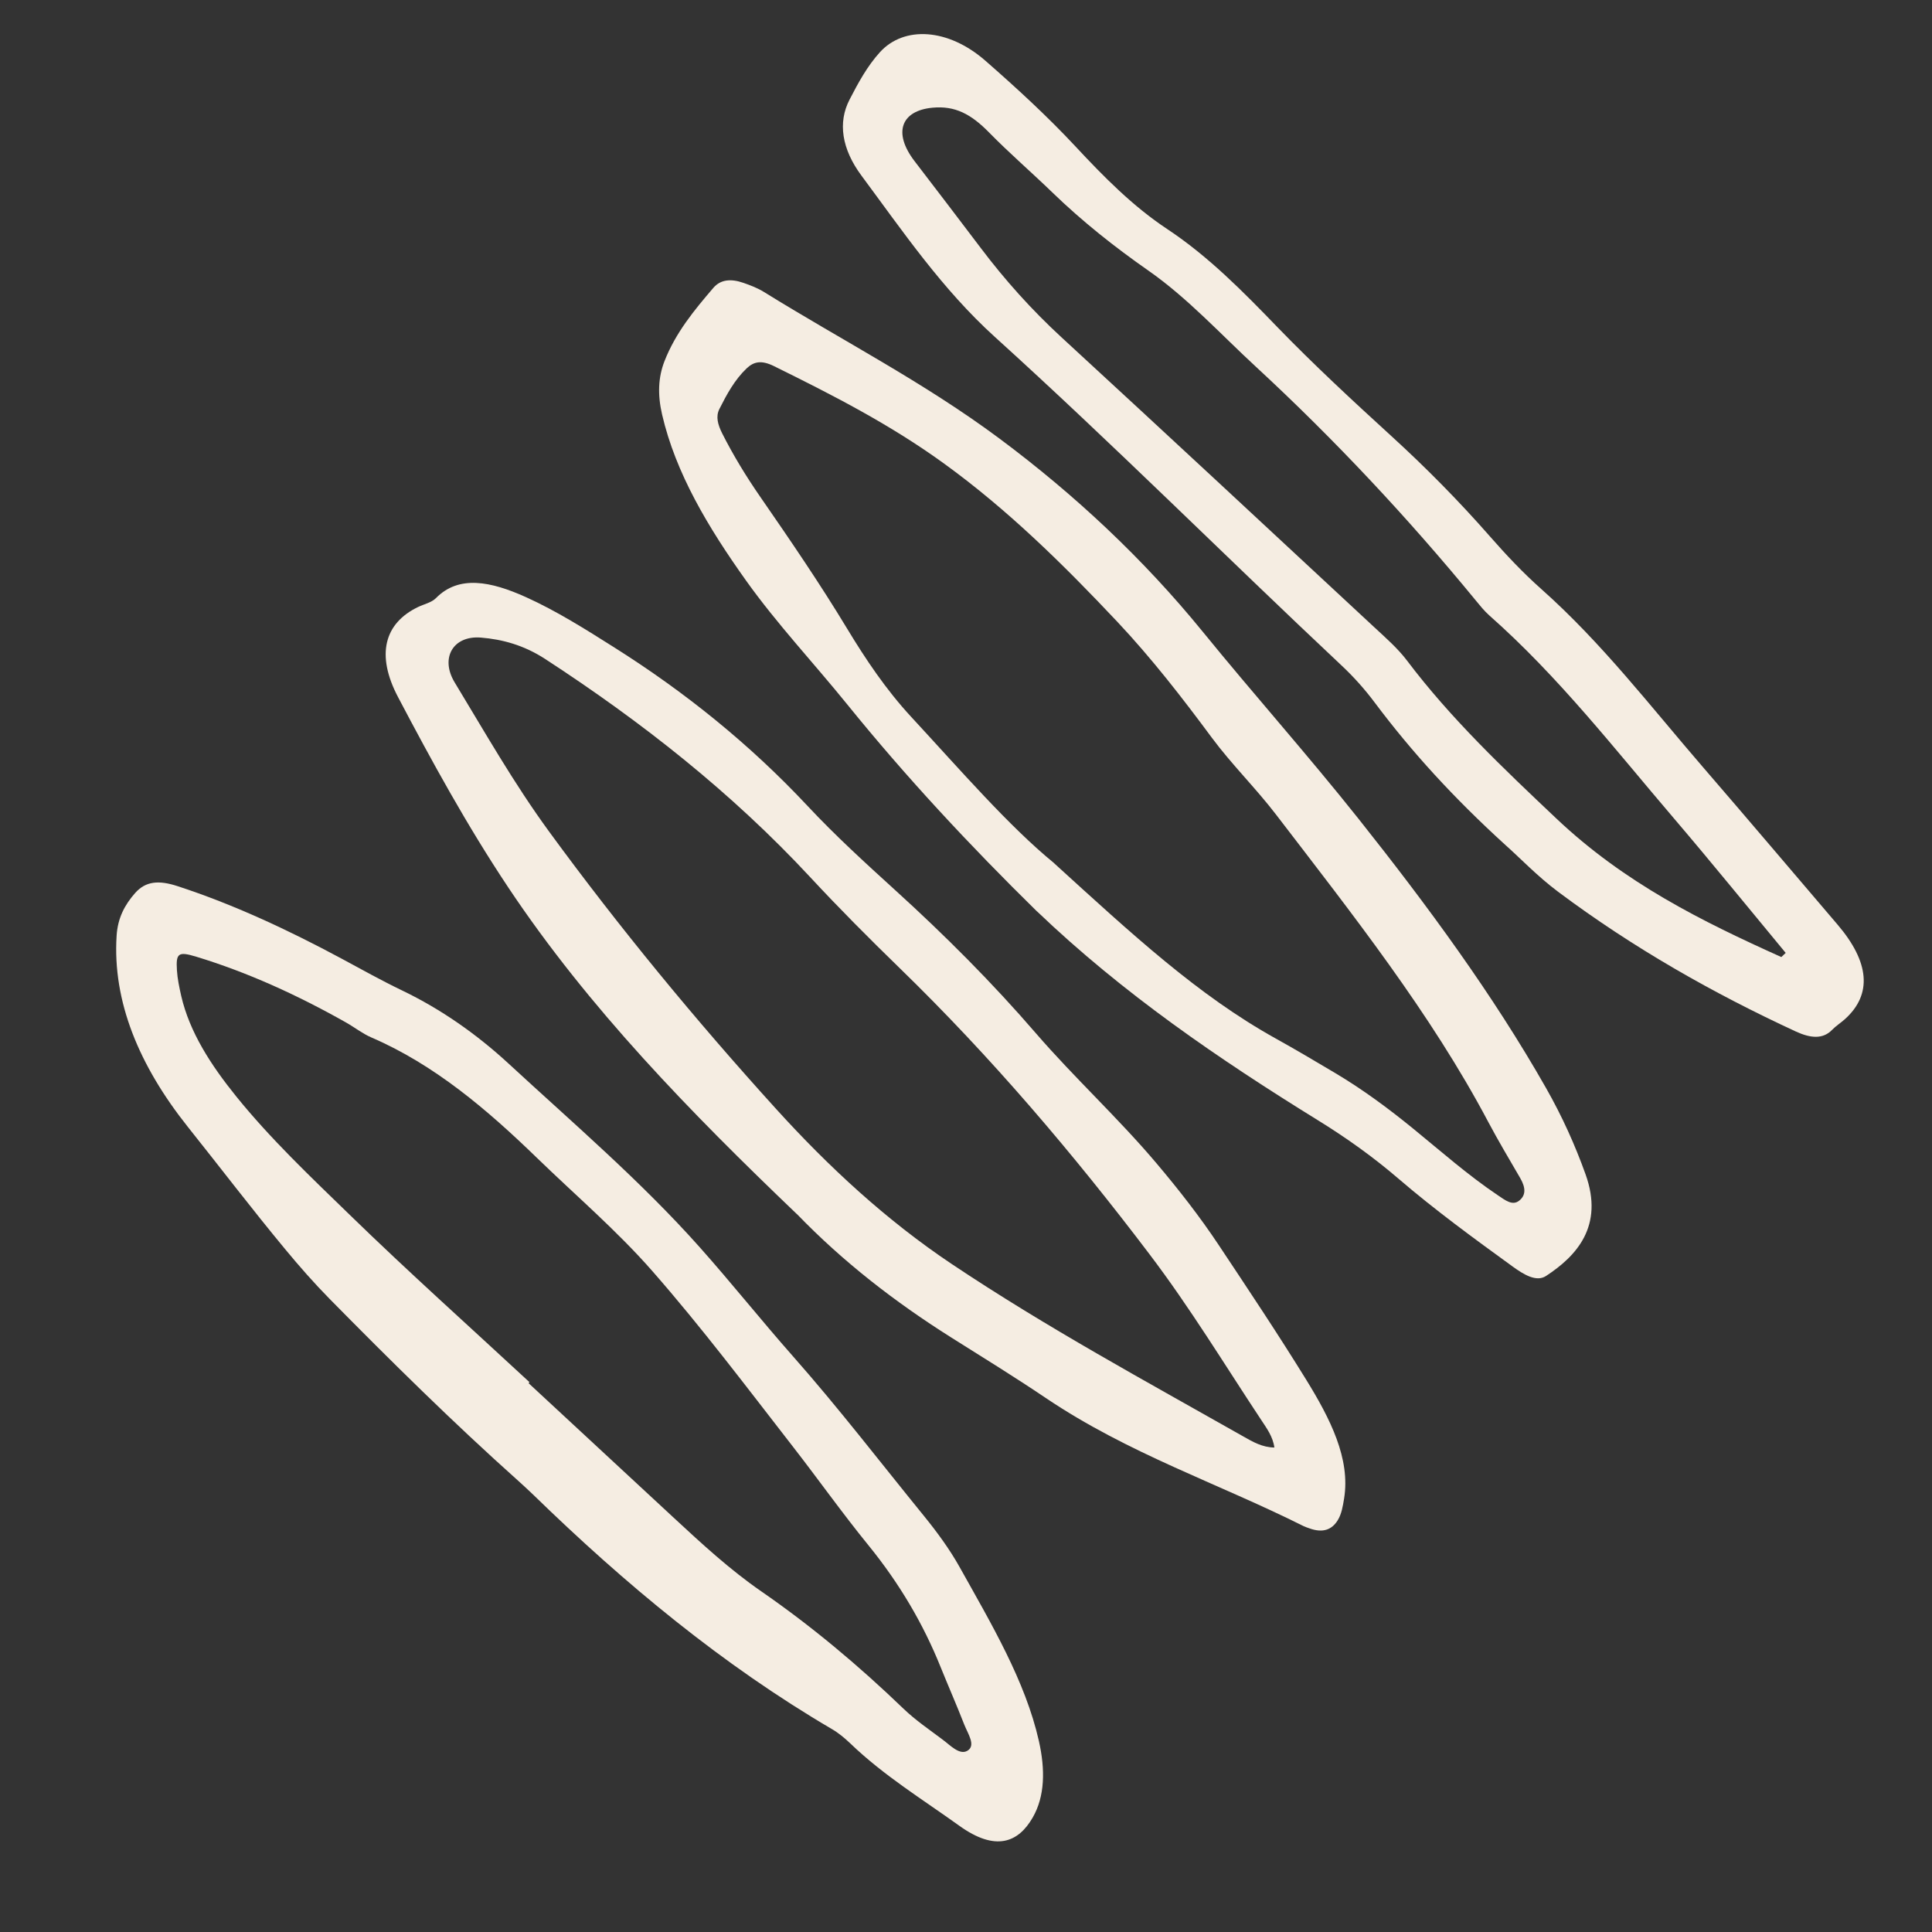
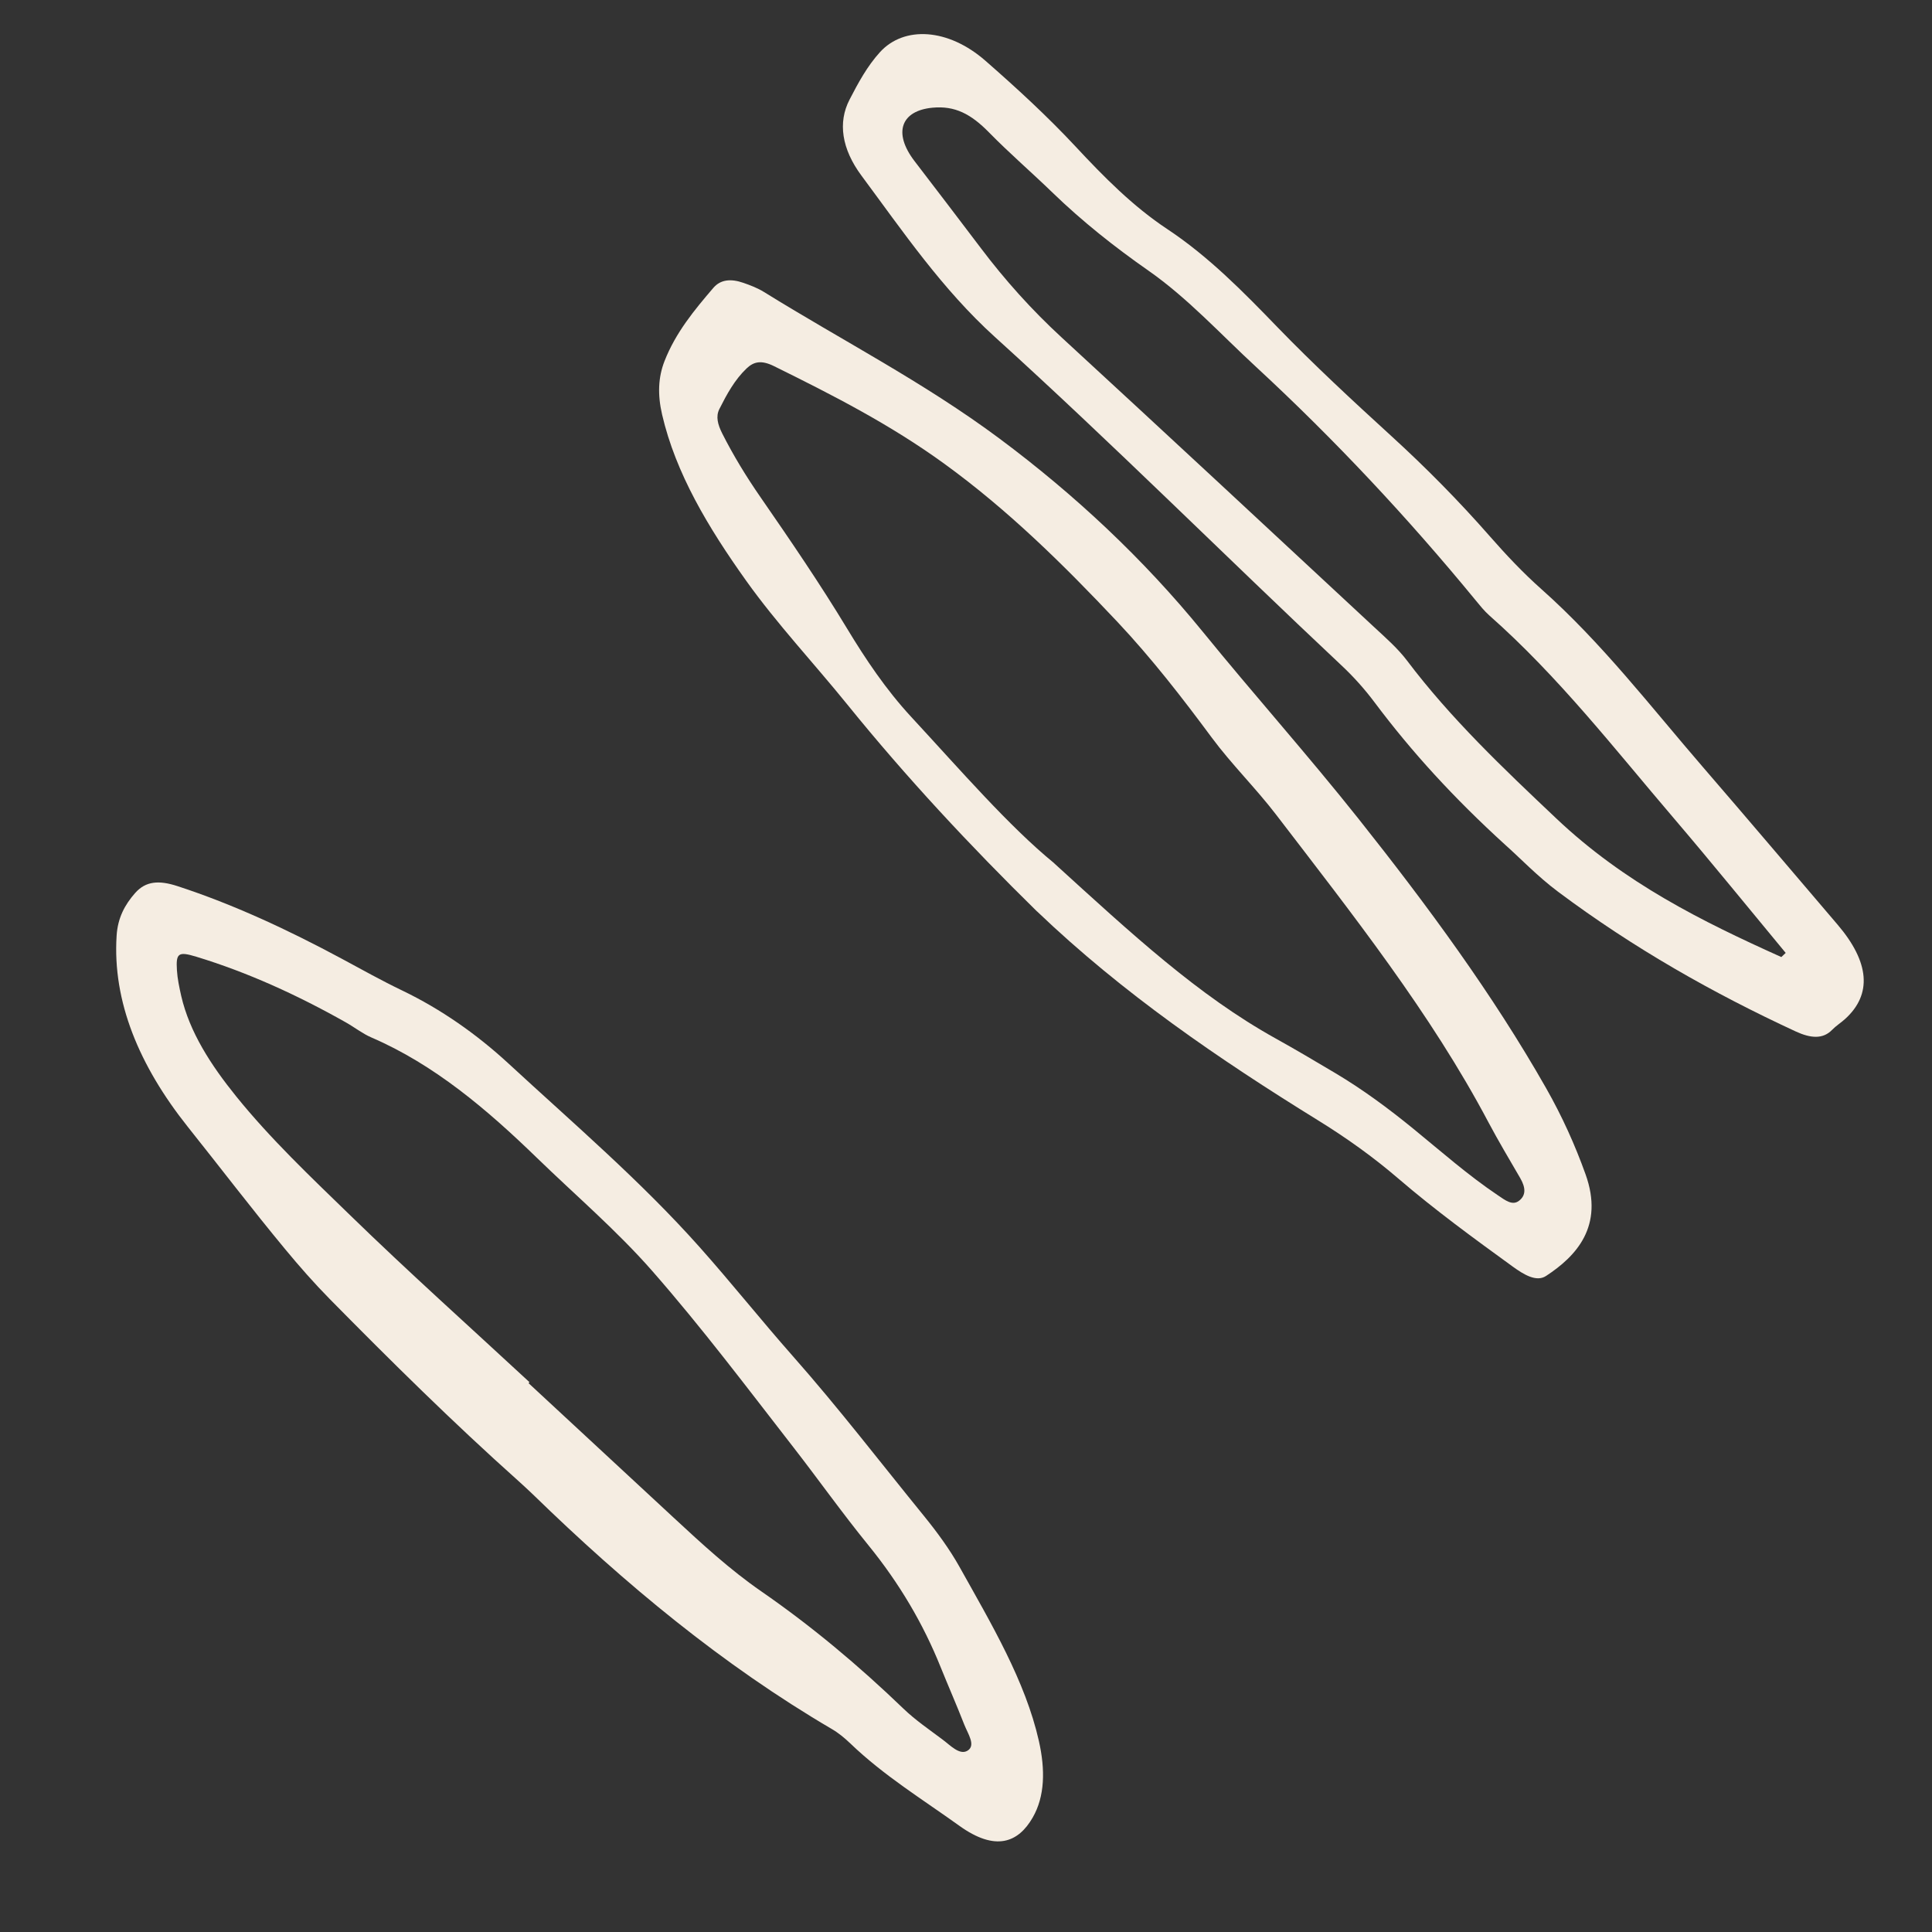
<svg xmlns="http://www.w3.org/2000/svg" width="355" height="355" viewBox="0 0 355 355" fill="none">
  <rect x="0" y="0" width="355" height="355" fill="#333333" stroke="none" />
  <g clip-path="url(#clip0_226_670)">
    <path d="M95.217 272.087C83.247 261.388 71.834 250.106 60.582 238.685C57.707 235.764 54.99 232.671 52.396 229.532C46.272 222.147 40.497 214.559 34.526 207.077C25.539 195.794 20.664 183.999 21.426 171.958C21.625 168.697 22.907 166.265 24.845 164.072C26.782 161.896 29.192 161.705 32.621 162.826C42.872 166.172 52.867 170.827 62.77 176.148C66.463 178.136 70.159 180.207 73.903 182.002C80.986 185.41 87.516 189.965 93.435 195.42C105.367 206.435 117.755 217.026 128.562 229.168C134.407 235.735 139.866 242.599 145.695 249.2C154.11 258.725 161.773 268.717 169.752 278.523C172.183 281.511 174.506 284.685 176.317 287.928C182.178 298.419 188.41 308.887 190.897 319.92C192.081 325.181 192.001 330.069 189.756 333.97C187.1 338.591 182.924 340.255 176.286 335.49C169.487 330.606 162.394 326.263 156.243 320.353C155.22 319.373 154.066 318.415 152.864 317.716C132.791 305.949 114.843 291.064 97.936 274.608C97.059 273.748 96.126 272.93 95.217 272.087ZM97.28 253.978L97.121 254.15C106.035 262.414 114.957 270.67 123.855 278.935C128.994 283.699 134.14 288.439 139.887 292.41C149.161 298.823 157.797 306.063 165.993 313.949C168.192 316.068 170.767 317.817 173.221 319.661C174.643 320.725 176.309 322.525 177.735 321.709C179.388 320.752 177.849 318.592 177.19 316.911C175.805 313.363 174.256 309.837 172.823 306.29C169.652 298.404 165.289 290.961 159.515 283.869C154.757 278.023 150.419 271.895 145.799 265.952C137.314 255.039 129.024 244.002 119.827 233.513C113.295 226.07 105.767 219.649 98.686 212.78C89.439 203.808 79.79 195.613 68.235 190.628C66.637 189.943 65.126 188.75 63.544 187.858C54.569 182.792 45.43 178.642 36.084 175.8C32.775 174.791 32.308 175.123 32.51 178.278C32.601 179.814 32.943 181.424 33.302 183.016C34.835 189.639 38.722 195.668 43.395 201.452C49.701 209.26 57.059 216.226 64.261 223.222C75.03 233.701 86.246 243.733 97.271 253.954L97.28 253.978Z" fill="#F5EDE2" />
-     <path d="M146.438 223.102C126.94 204.451 108.183 185.259 93.385 163.053C85.776 151.626 79.355 139.898 73.138 128.088C69.044 120.32 70.613 114.515 76.825 111.532C77.939 111.001 79.303 110.718 80.116 109.892C84.301 105.636 90.165 106.797 96.642 109.723C102.243 112.251 107.586 115.625 112.878 118.968C125.82 127.138 137.756 136.721 148.42 148.123C153.45 153.504 158.963 158.536 164.442 163.519C173.606 171.84 182.314 180.551 190.349 189.867C197.439 198.068 205.518 205.478 212.512 213.765C216.62 218.627 220.492 223.588 223.941 228.781C229.392 236.977 234.86 245.173 239.993 253.49C244.437 260.69 248.159 268.033 246.978 275.329C246.743 276.77 246.516 278.203 245.79 279.365C244.744 281.043 243.123 281.742 240.613 280.835C240.252 280.708 239.884 280.59 239.529 280.421C223.75 272.524 207.377 267.125 192.154 256.872C186.42 253.007 180.555 249.388 174.72 245.718C164.526 239.282 154.984 231.935 146.446 223.094L146.438 223.102ZM234.165 265.987C233.89 263.961 232.748 262.44 231.782 260.969C225.021 250.761 218.69 240.313 211.232 230.478C197.255 212.033 182.187 194.282 165.299 177.875C159.704 172.432 154.18 166.896 148.889 161.193C134.331 145.526 117.814 132.574 100.176 121.088C96.246 118.53 92.266 117.471 88.363 117.155C83.256 116.744 80.823 120.918 83.559 125.417C89.13 134.603 94.409 143.915 100.861 152.753C113.773 170.419 127.803 187.448 142.653 203.816C152.234 214.373 162.838 224.204 174.89 232.267C192.37 243.957 210.489 253.753 228.484 263.959C230.185 264.929 231.971 265.963 234.173 265.979L234.165 265.987Z" fill="#F5EDE2" />
    <path d="M190.553 167.482C178.224 155.382 166.498 142.803 155.694 129.453C149.545 121.854 142.774 114.651 137.118 106.727C130.125 96.924 124.151 86.951 121.657 76.167C120.806 72.491 120.943 69.331 122.098 66.365C124.143 61.13 127.563 56.994 131.068 52.904C132.384 51.365 134.263 51.161 136.604 51.975C137.871 52.415 139.181 52.912 140.368 53.645C154.78 62.588 169.679 70.195 183.589 80.539C197.585 90.962 210.125 102.732 220.977 116.047C230.38 127.605 240.339 138.768 249.596 150.414C262.296 166.4 274.287 182.686 284.114 199.98C287.058 205.167 289.426 210.426 291.342 215.776C294.766 225.316 289.659 230.807 284.068 234.463C282.299 235.614 279.986 234.203 277.926 232.708C270.809 227.546 263.701 222.36 256.984 216.595C252.278 212.551 247.326 209.029 242.13 205.824C224.007 194.621 206.365 182.589 190.561 167.474L190.553 167.482ZM193.669 158.597C208.048 171.688 220.11 182.872 234.385 190.809C238.072 192.855 241.705 195.011 245.346 197.175C250.386 200.172 255.129 203.676 259.768 207.466C264.842 211.612 269.792 215.978 275.22 219.622C276.605 220.555 277.911 221.607 279.157 220.608C280.386 219.626 280.368 218.269 279.349 216.494C277.357 213.068 275.315 209.643 273.479 206.186C262.922 186.22 248.506 167.989 234.433 149.63C230.759 144.835 226.296 140.442 222.667 135.546C217.232 128.21 211.626 120.971 205.287 114.232C195.437 103.776 185.264 93.738 173.543 85.232C163.481 77.93 152.93 72.567 142.25 67.292C139.879 66.115 138.501 66.449 137.182 67.699C134.993 69.785 133.553 72.439 132.182 75.157C131.49 76.54 131.885 78.007 132.708 79.648C134.74 83.67 137.123 87.586 139.767 91.394C145.267 99.349 150.701 107.306 155.655 115.505C159.037 121.097 162.775 126.685 167.385 131.676C176.56 141.603 185.425 151.848 193.677 158.589L193.669 158.597Z" fill="#F5EDE2" />
    <path d="M276.628 155.278C267.137 146.638 259.407 138.18 252.563 129.042C250.724 126.587 248.684 124.313 246.418 122.196C225.123 102.198 204.472 81.537 182.81 61.917C173.107 53.127 165.9 42.522 158.303 32.287C154.639 27.359 153.942 22.485 156.094 18.322C157.698 15.215 159.354 12.155 161.683 9.592C166.102 4.723 174.206 5.153 181.073 11.168C186.792 16.167 192.444 21.36 197.604 26.893C202.833 32.507 208.154 37.902 214.48 42.092C222.079 47.128 228.451 53.625 234.689 60.079C241.426 67.043 248.512 73.596 255.638 80.107C262.043 85.95 268.095 92.087 273.762 98.553C276.747 101.959 279.826 105.228 283.21 108.238C294.381 118.164 303.308 129.838 312.927 140.974C321.212 150.57 329.401 160.236 337.63 169.875C343.546 176.796 344.026 182.697 339.048 187.223C338.272 187.923 337.358 188.496 336.633 189.244C334.959 190.963 332.726 190.807 329.946 189.521C314.821 182.518 300.177 174.239 286.299 163.861C282.5 161.024 279.232 157.58 276.628 155.278ZM327.326 175.845C327.59 175.595 327.853 175.345 328.117 175.095C321.256 166.819 314.499 158.481 307.518 150.301C296.647 137.574 286.394 124.335 273.632 113.062C272.724 112.252 271.942 111.272 271.17 110.333C258.716 95.165 245.283 80.797 230.743 67.364C224.249 61.376 218.263 54.789 210.993 49.708C204.785 45.373 198.862 40.679 193.363 35.357C189.521 31.636 185.448 28.131 181.72 24.323C178.43 20.971 175.49 19.393 171.341 19.79C165.682 20.319 163.969 24.283 168.053 29.617C172.12 34.935 176.204 40.253 180.24 45.606C184.658 51.457 189.542 56.91 195.04 61.976C214.262 79.668 233.396 97.472 252.53 115.26C254.632 117.208 256.876 119.177 258.549 121.398C266.576 132.031 276.236 141.194 285.981 150.404C298.524 162.273 312.782 169.317 327.326 175.861L327.326 175.845Z" fill="#F5EDE2" />
  </g>
  <defs>
    <clipPath id="clip0_226_670">
      <rect width="250.893" height="250.893" fill="white" transform="translate(0 183.986) rotate(-47.166)" />
    </clipPath>
  </defs>
</svg>